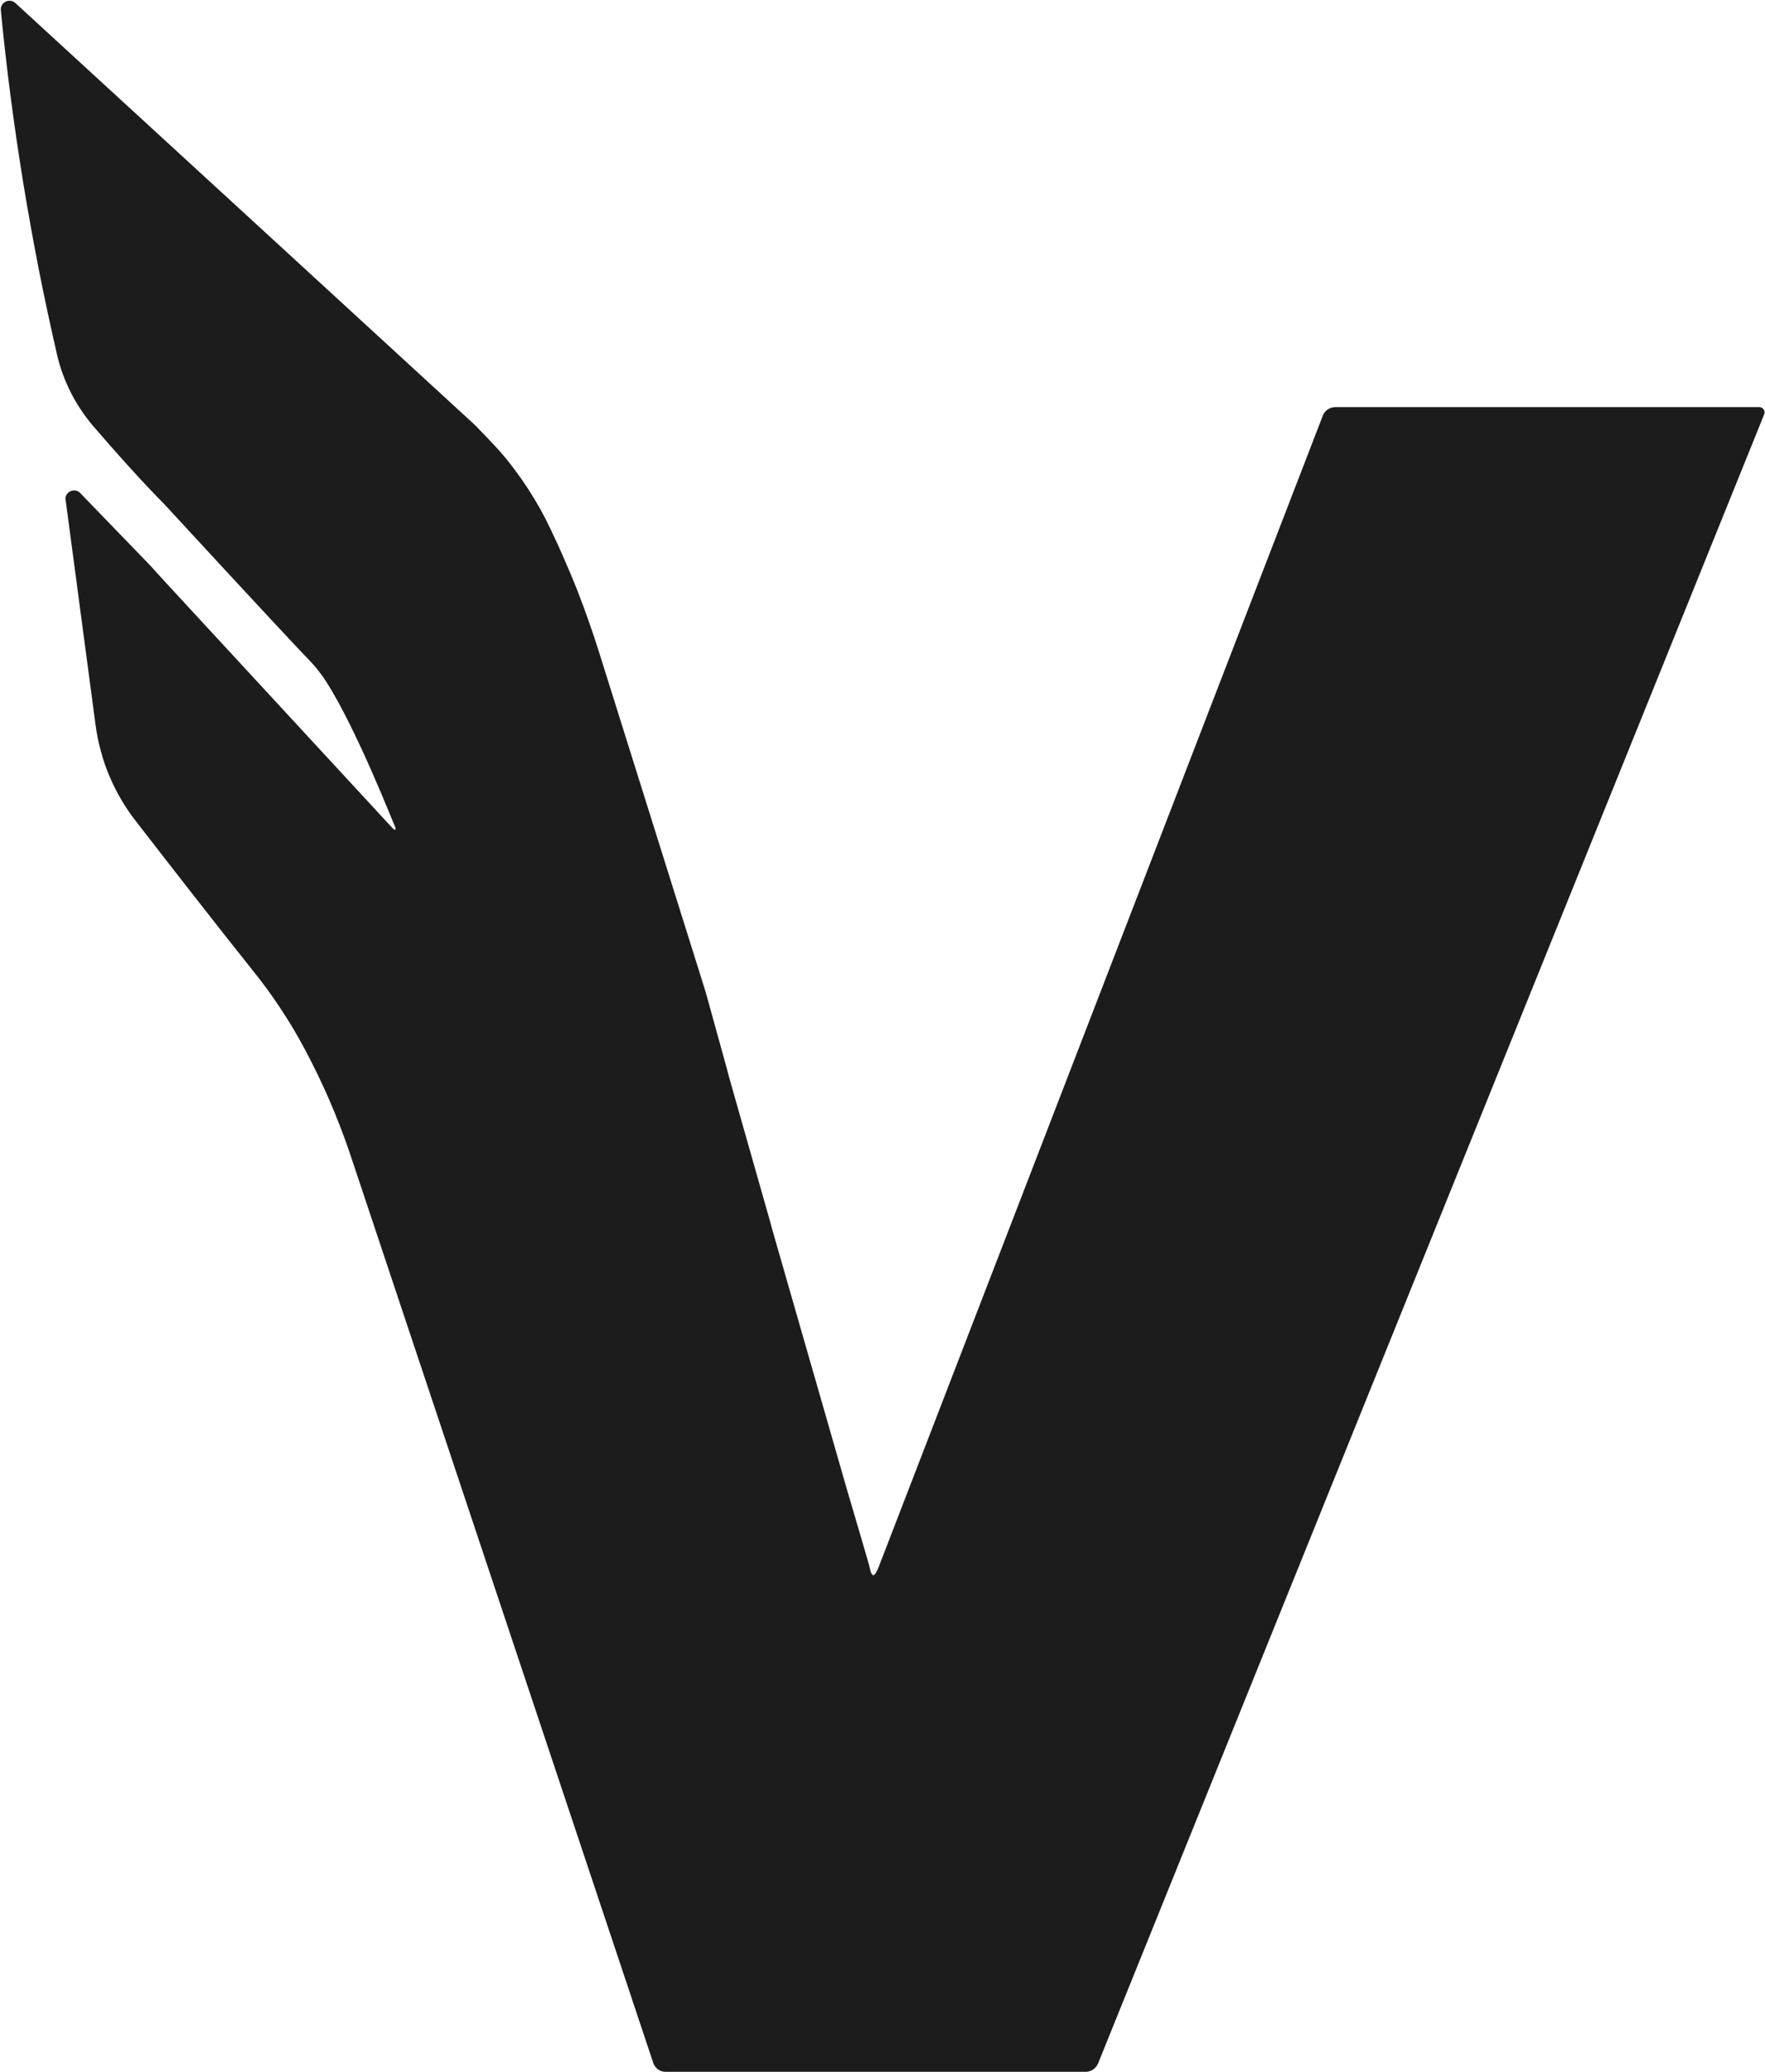
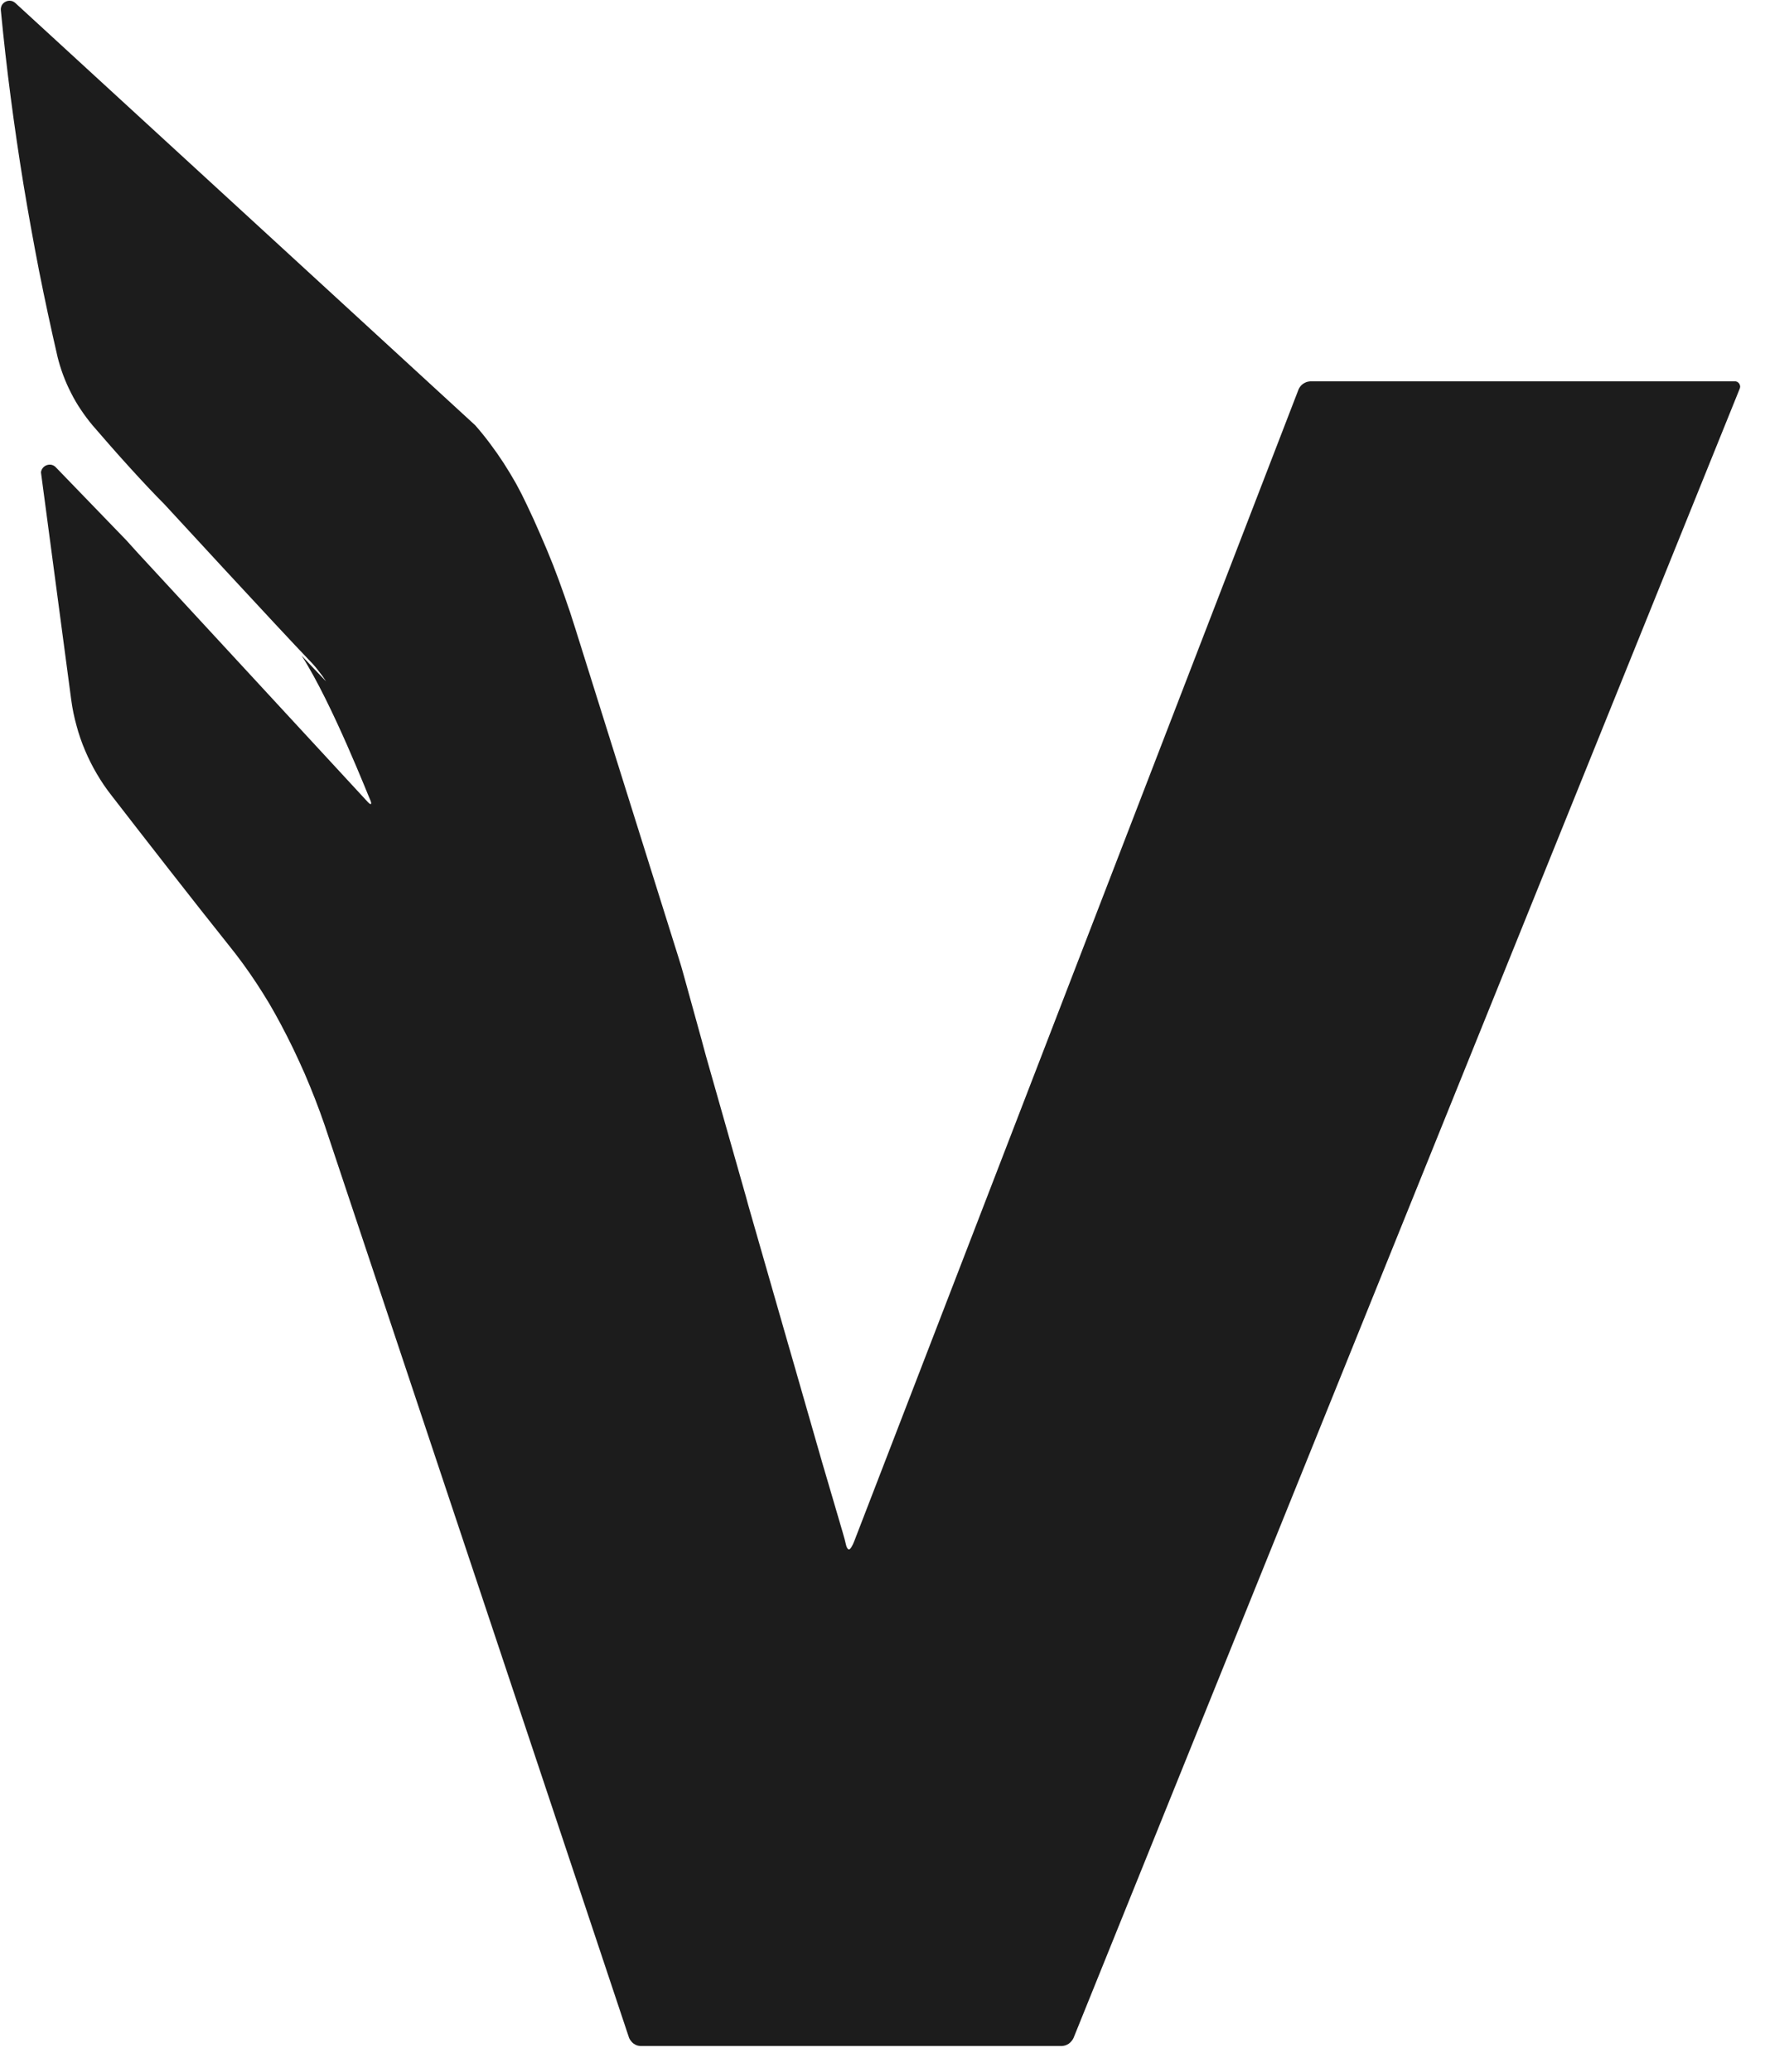
<svg xmlns="http://www.w3.org/2000/svg" version="1.2" viewBox="0 0 1301 1527" width="1301" height="1527">
  <title>valkyrie-logo-black-svg</title>
  <style>
		.s0 { fill: #1c1c1c } 
	</style>
-   <path id="Layer" class="s0" d="m240.3 502.1q-1.3-2-2.6-3.9-1.4-1.9-2.9-3.8-1.4-1.9-3-3.7-1.5-1.8-3.2-3.5c-22.7-23.6-107.4-115.6-107.4-115.6-14.9-14.9-36.2-38.6-53-58.2q-4.6-5.5-8.6-11.5-4-5.9-7.2-12.3-3.3-6.4-5.8-13.1-2.5-6.7-4.2-13.6-7.3-31.6-13.6-63.3-6.2-31.8-11.5-63.8-5.2-31.9-9.4-64-4.2-32.1-7.3-64.4c-0.1-1.2 0.2-2.5 0.8-3.7 0.7-1.1 1.7-2 2.8-2.5 1.2-0.6 2.5-0.8 3.8-0.6 1.3 0.2 2.4 0.8 3.4 1.7 61 55.9 333.9 306.5 333.9 306.5l5 4.6c6.6 6.8 12 12.4 18 19q5.8 6.6 11 13.6 5.2 6.9 10 14.3 4.7 7.3 9 14.9 4.2 7.6 7.9 15.5 5.3 11 10.1 22.2 4.9 11.1 9.4 22.5 4.4 11.3 8.4 22.8 4.1 11.5 7.7 23.1l76.5 243.8c1.1 3.4 2.7 8.8 3.6 12.2l13.1 47.4c0.9 3.4 2.4 8.9 3.3 12.2l29.4 103.4c0.9 3.3 2.4 8.9 3.4 12.2l27.8 96.8 3.5 12.1 21.8 75.9 3.6 12.2 11.3 38.5c1 3.3 2.1 7.4 2.5 9.4 0.4 2 1.4 3.4 2.2 3.4 0.9 0 2.6-2.7 3.8-5.9l327.6-849q0.6-1.3 1.4-2.3 0.9-1.1 2.1-1.9 1.1-0.7 2.4-1.2 1.3-0.4 2.7-0.5h312.4c0.8-0.1 1.5 0 2.2 0.3 0.6 0.3 1.2 0.8 1.6 1.4 0.4 0.6 0.6 1.3 0.7 2 0 0.8-0.2 1.5-0.5 2.1l-490.9 1215q-0.6 1.3-1.5 2.3-0.9 1.1-2 1.9-1.1 0.7-2.4 1.2-1.3 0.4-2.7 0.5h-310.6q-1.4-0.1-2.7-0.5-1.3-0.5-2.4-1.3-1.1-0.8-1.9-1.9-0.9-1.1-1.4-2.3l-224.4-672.6q-3.3-9.6-7-19.1-3.7-9.5-7.7-18.8-4.1-9.3-8.5-18.5-4.4-9.1-9.2-18.1-4.1-7.7-8.5-15.2-4.5-7.5-9.3-14.8-4.8-7.3-9.9-14.3-5.1-7-10.6-13.8c-25.9-32.4-62.4-79.3-86.3-110.2q-6-7.6-10.9-16-4.9-8.3-8.7-17.3-3.8-8.9-6.3-18.3-2.6-9.3-3.9-19l-22.3-167.6c0.1-1.2 0.6-2.3 1.3-3.2 0.8-1 1.8-1.7 2.9-2.1 1.1-0.4 2.3-0.5 3.5-0.3 1.2 0.3 2.2 0.8 3.1 1.7l52.1 53.9 8.5 9.4 169.4 183.4c2.4 2.6 3.3 2 2-1.2-0.3 0-27.9-71.2-50.7-106.6z" />
+   <path id="Layer" class="s0" d="m240.3 502.1q-1.3-2-2.6-3.9-1.4-1.9-2.9-3.8-1.4-1.9-3-3.7-1.5-1.8-3.2-3.5c-22.7-23.6-107.4-115.6-107.4-115.6-14.9-14.9-36.2-38.6-53-58.2q-4.6-5.5-8.6-11.5-4-5.9-7.2-12.3-3.3-6.4-5.8-13.1-2.5-6.7-4.2-13.6-7.3-31.6-13.6-63.3-6.2-31.8-11.5-63.8-5.2-31.9-9.4-64-4.2-32.1-7.3-64.4c-0.1-1.2 0.2-2.5 0.8-3.7 0.7-1.1 1.7-2 2.8-2.5 1.2-0.6 2.5-0.8 3.8-0.6 1.3 0.2 2.4 0.8 3.4 1.7 61 55.9 333.9 306.5 333.9 306.5l5 4.6q5.8 6.6 11 13.6 5.2 6.9 10 14.3 4.7 7.3 9 14.9 4.2 7.6 7.9 15.5 5.3 11 10.1 22.2 4.9 11.1 9.4 22.5 4.4 11.3 8.4 22.8 4.1 11.5 7.7 23.1l76.5 243.8c1.1 3.4 2.7 8.8 3.6 12.2l13.1 47.4c0.9 3.4 2.4 8.9 3.3 12.2l29.4 103.4c0.9 3.3 2.4 8.9 3.4 12.2l27.8 96.8 3.5 12.1 21.8 75.9 3.6 12.2 11.3 38.5c1 3.3 2.1 7.4 2.5 9.4 0.4 2 1.4 3.4 2.2 3.4 0.9 0 2.6-2.7 3.8-5.9l327.6-849q0.6-1.3 1.4-2.3 0.9-1.1 2.1-1.9 1.1-0.7 2.4-1.2 1.3-0.4 2.7-0.5h312.4c0.8-0.1 1.5 0 2.2 0.3 0.6 0.3 1.2 0.8 1.6 1.4 0.4 0.6 0.6 1.3 0.7 2 0 0.8-0.2 1.5-0.5 2.1l-490.9 1215q-0.6 1.3-1.5 2.3-0.9 1.1-2 1.9-1.1 0.7-2.4 1.2-1.3 0.4-2.7 0.5h-310.6q-1.4-0.1-2.7-0.5-1.3-0.5-2.4-1.3-1.1-0.8-1.9-1.9-0.9-1.1-1.4-2.3l-224.4-672.6q-3.3-9.6-7-19.1-3.7-9.5-7.7-18.8-4.1-9.3-8.5-18.5-4.4-9.1-9.2-18.1-4.1-7.7-8.5-15.2-4.5-7.5-9.3-14.8-4.8-7.3-9.9-14.3-5.1-7-10.6-13.8c-25.9-32.4-62.4-79.3-86.3-110.2q-6-7.6-10.9-16-4.9-8.3-8.7-17.3-3.8-8.9-6.3-18.3-2.6-9.3-3.9-19l-22.3-167.6c0.1-1.2 0.6-2.3 1.3-3.2 0.8-1 1.8-1.7 2.9-2.1 1.1-0.4 2.3-0.5 3.5-0.3 1.2 0.3 2.2 0.8 3.1 1.7l52.1 53.9 8.5 9.4 169.4 183.4c2.4 2.6 3.3 2 2-1.2-0.3 0-27.9-71.2-50.7-106.6z" />
</svg>